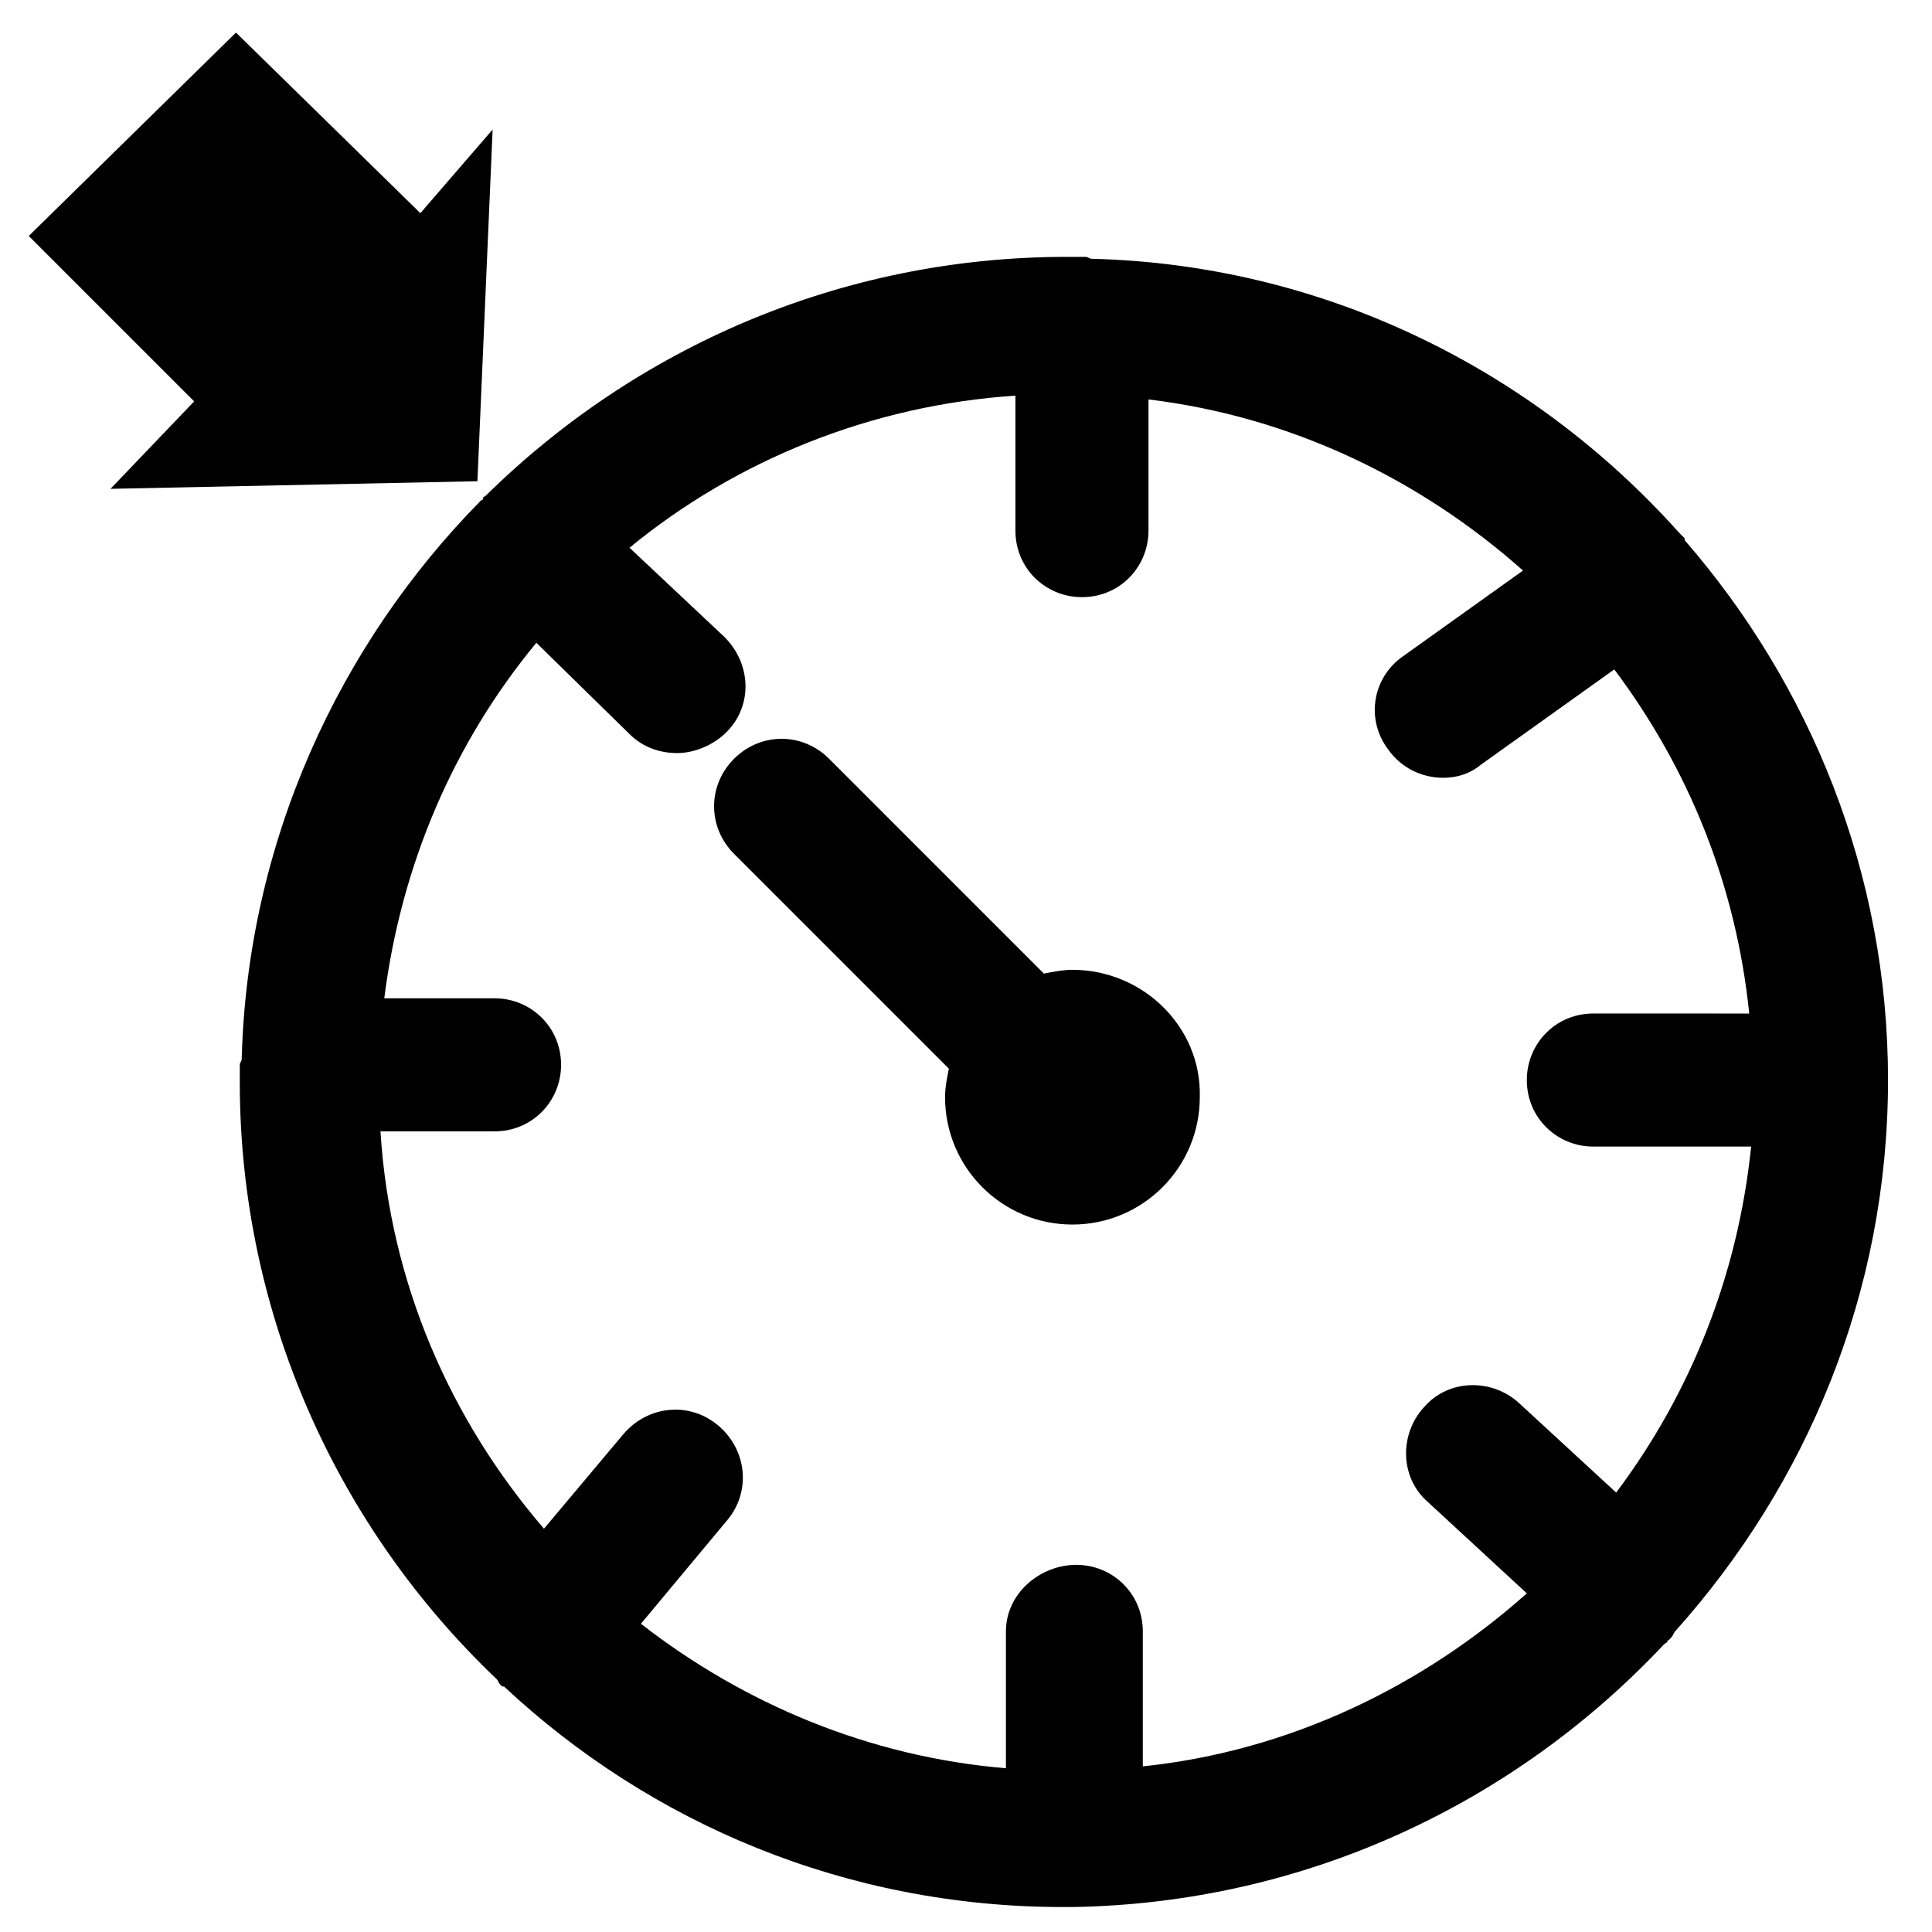
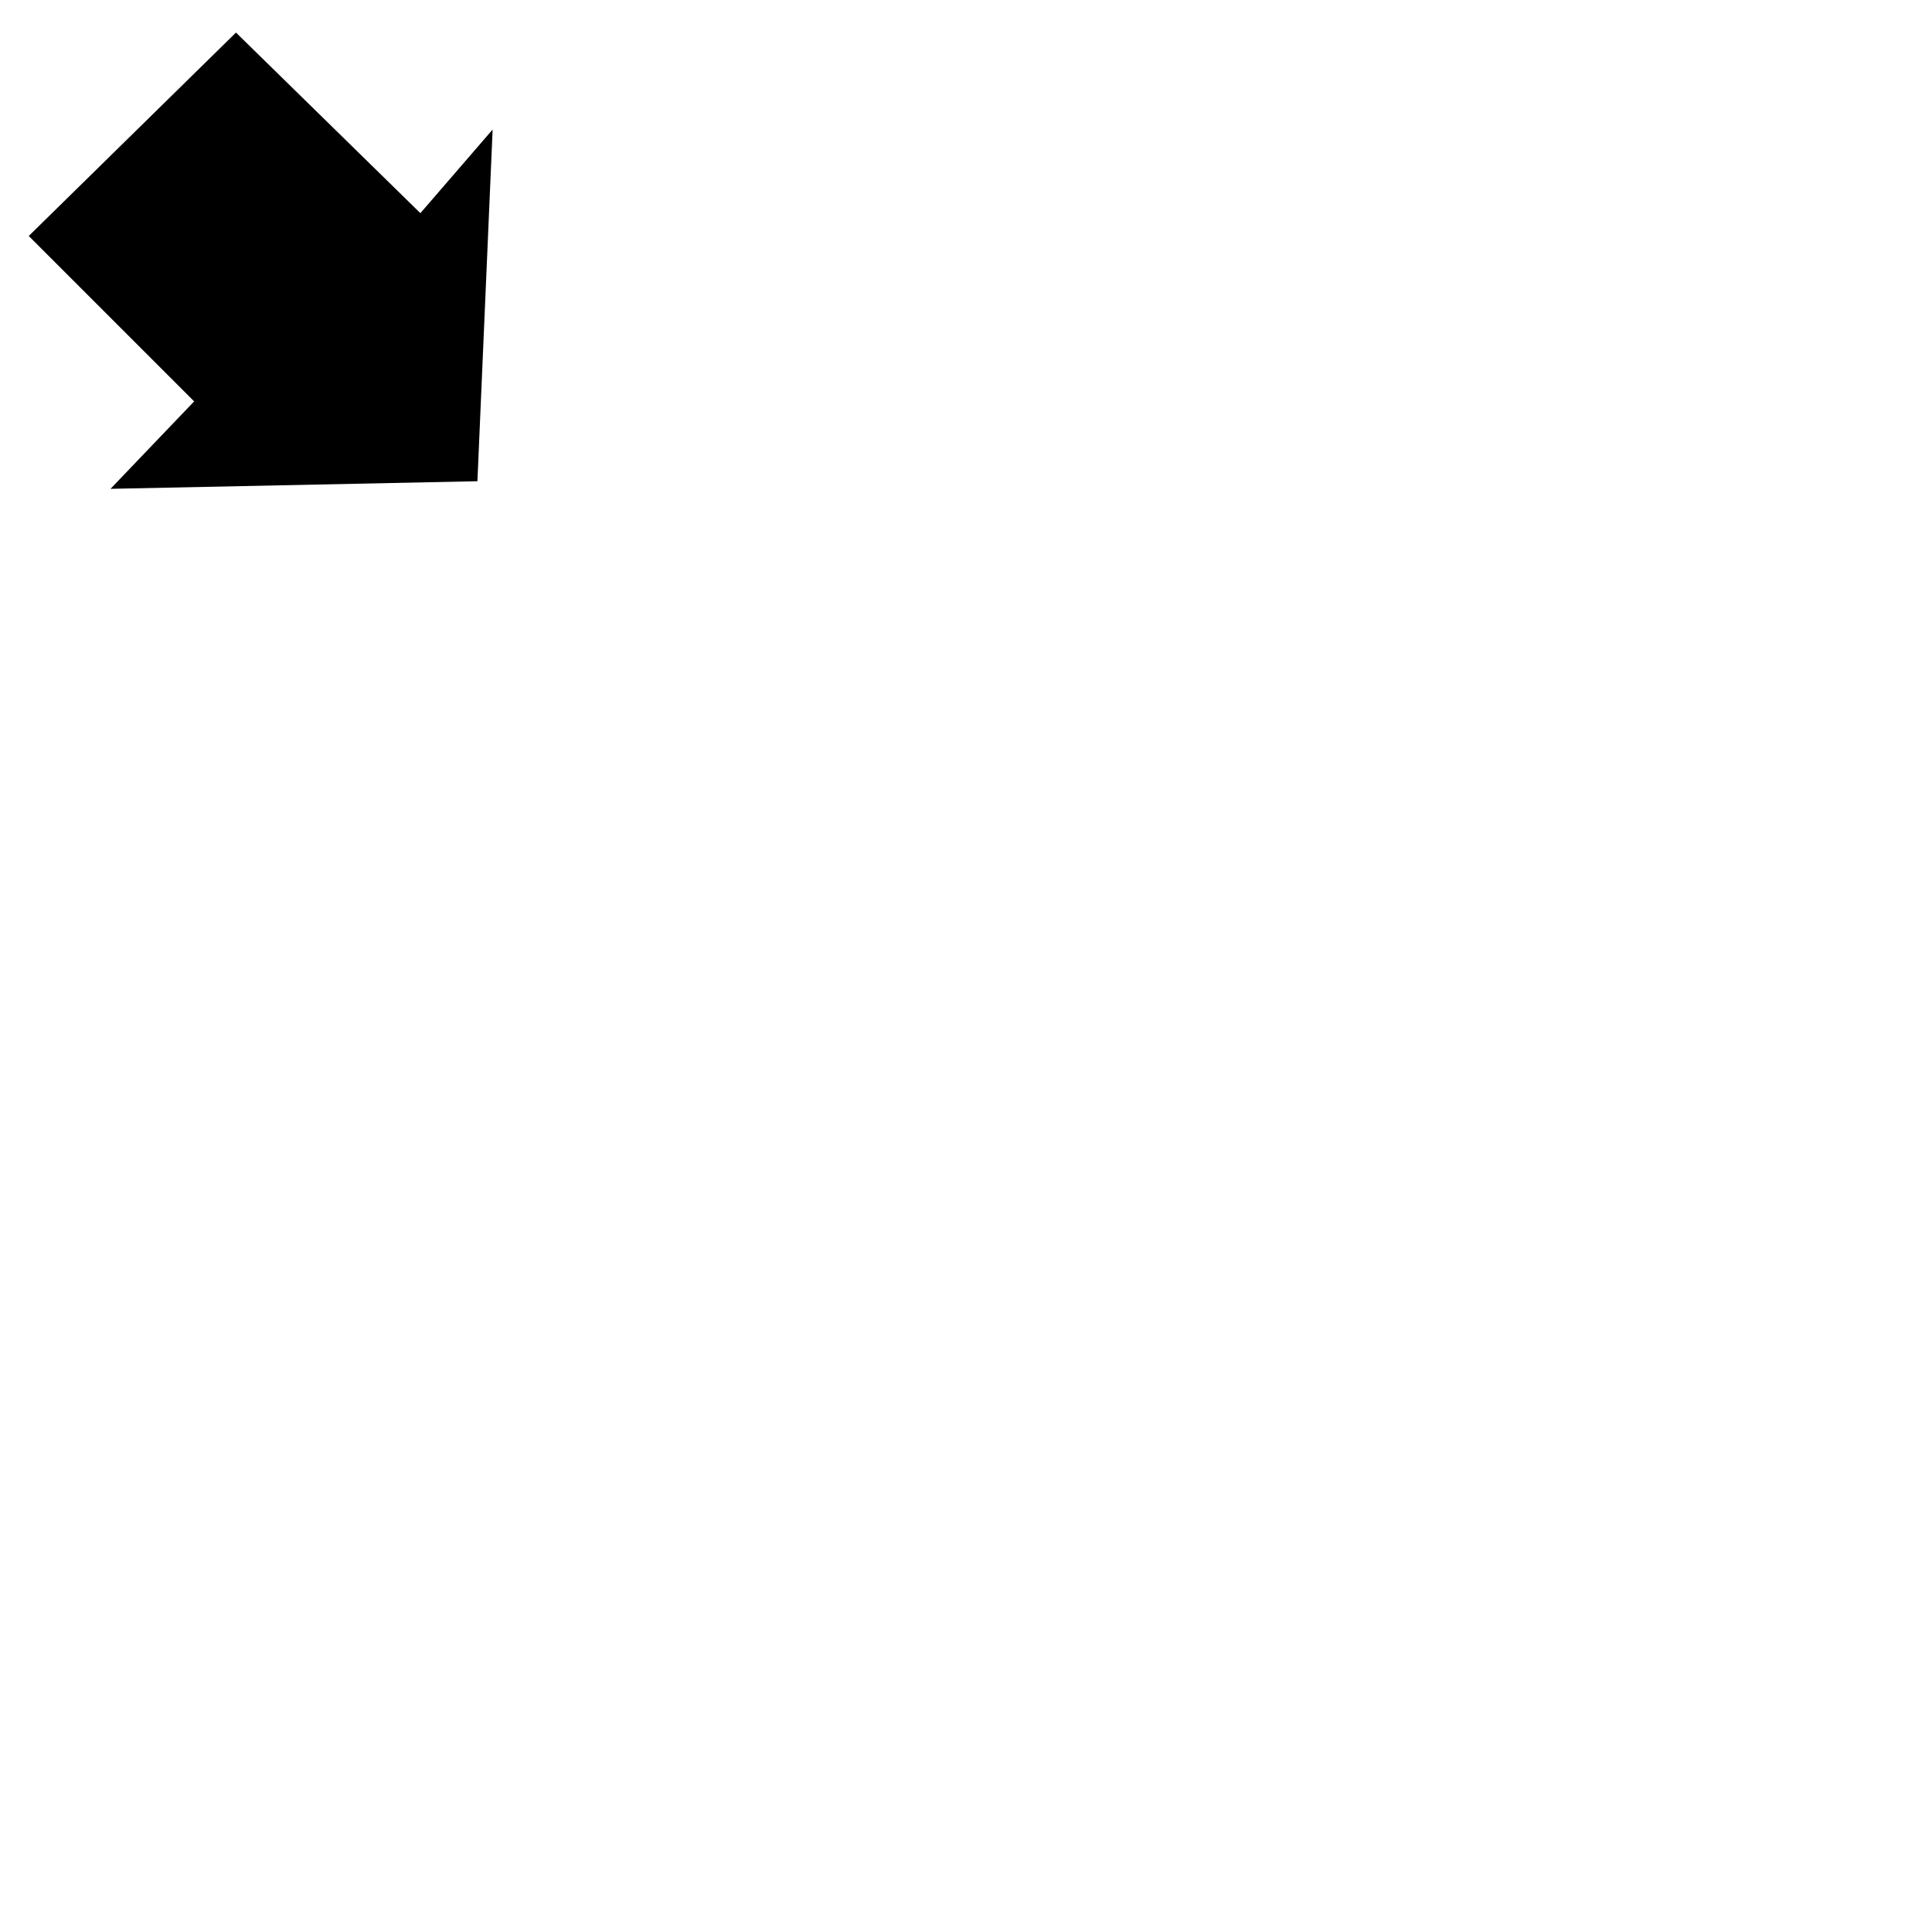
<svg xmlns="http://www.w3.org/2000/svg" fill="#000000" width="800px" height="800px" version="1.1" viewBox="144 144 512 512">
  <g>
-     <path d="m428.21 401.01c-2.519 0-5.039 0.504-7.559 1.008l-56.93-56.934c-7.055-7.055-18.137-7.055-25.191 0-7.055 7.055-7.055 18.137 0 25.191l56.93 56.93c-0.504 2.519-1.008 5.039-1.008 7.559 0 18.641 15.113 33.754 33.754 33.754s33.754-15.113 33.754-33.754c0.512-18.641-15.109-33.754-33.75-33.754z" />
    <path d="m270.52 271.53 4.031-93.203-19.145 22.164-48.871-47.859-54.914 53.906 43.832 43.832-22.168 23.176z" />
-     <path d="m587.92 576.33c34.762-38.793 56.426-89.68 56.426-146.11 0-54.914-20.656-104.79-53.906-143.08v-0.504c-0.504-0.504-1.008-1.008-1.512-1.512-38.793-43.328-94.211-71.039-155.68-72.547-0.504 0-1.008-0.504-1.512-0.504h-1.008-4.031c-59.953 0-114.36 24.184-154.16 63.48 0 0-0.504 0-0.504 0.504 0 0 0 0.504-0.504 0.504-37.785 38.289-61.969 90.688-63.48 148.12 0 0.504-0.504 1.008-0.504 1.512v1.008 3.527c0 61.969 26.199 118.39 68.016 158.2 0.504 0.504 0.504 1.008 1.008 1.512s0.504 0.504 1.008 0.504c38.793 36.273 90.688 58.441 148.12 58.441h1.512 0.504 0.504c61.969-1.008 117.39-27.711 156.68-69.527 0.504-0.504 1.008-0.504 1.008-1.008 1.508-1.008 1.508-2.016 2.012-2.519zm-41.312-60.457c-7.055-6.551-18.641-6.551-25.191 1.008-6.551 7.055-6.551 18.641 1.008 25.191l26.199 24.184c-27.711 24.688-62.977 41.816-101.77 45.848v-35.773c0-10.078-8.062-17.633-17.633-17.633s-18.641 7.555-18.641 17.633v36.273c-36.273-3.023-69.527-17.129-96.73-38.289l22.672-27.207c6.551-7.559 5.543-18.641-2.016-25.191s-18.641-5.543-25.191 2.016l-21.16 25.191c-24.688-28.719-40.809-64.992-43.328-105.3h30.23c10.078 0 17.633-8.062 17.633-17.633 0-10.078-8.062-17.633-17.633-17.633h-29.223c4.535-35.77 18.641-68.016 40.305-94.211l24.688 24.184c3.527 3.527 8.062 5.039 12.594 5.039 4.535 0 9.574-2.016 13.098-5.543 7.055-7.055 6.551-18.137-0.504-25.191l-25.188-23.68c28.215-23.176 63.984-37.785 102.27-40.305v35.77c0 10.078 8.062 17.633 17.633 17.633 10.078 0 17.633-8.062 17.633-17.633v-34.762c37.785 4.535 72.043 21.16 99.25 45.344l-31.738 22.672c-8.062 5.543-10.078 16.625-4.031 24.688 3.527 5.039 9.07 7.559 14.609 7.559 3.527 0 7.055-1.008 10.078-3.527l35.266-25.191c19.648 26.199 32.242 56.93 35.77 91.191l-41.312-0.004c-10.078 0-17.633 8.062-17.633 17.633 0 10.078 8.062 17.633 17.633 17.633h41.816c-3.527 34.258-16.121 65.496-35.77 91.691z" />
  </g>
</svg>